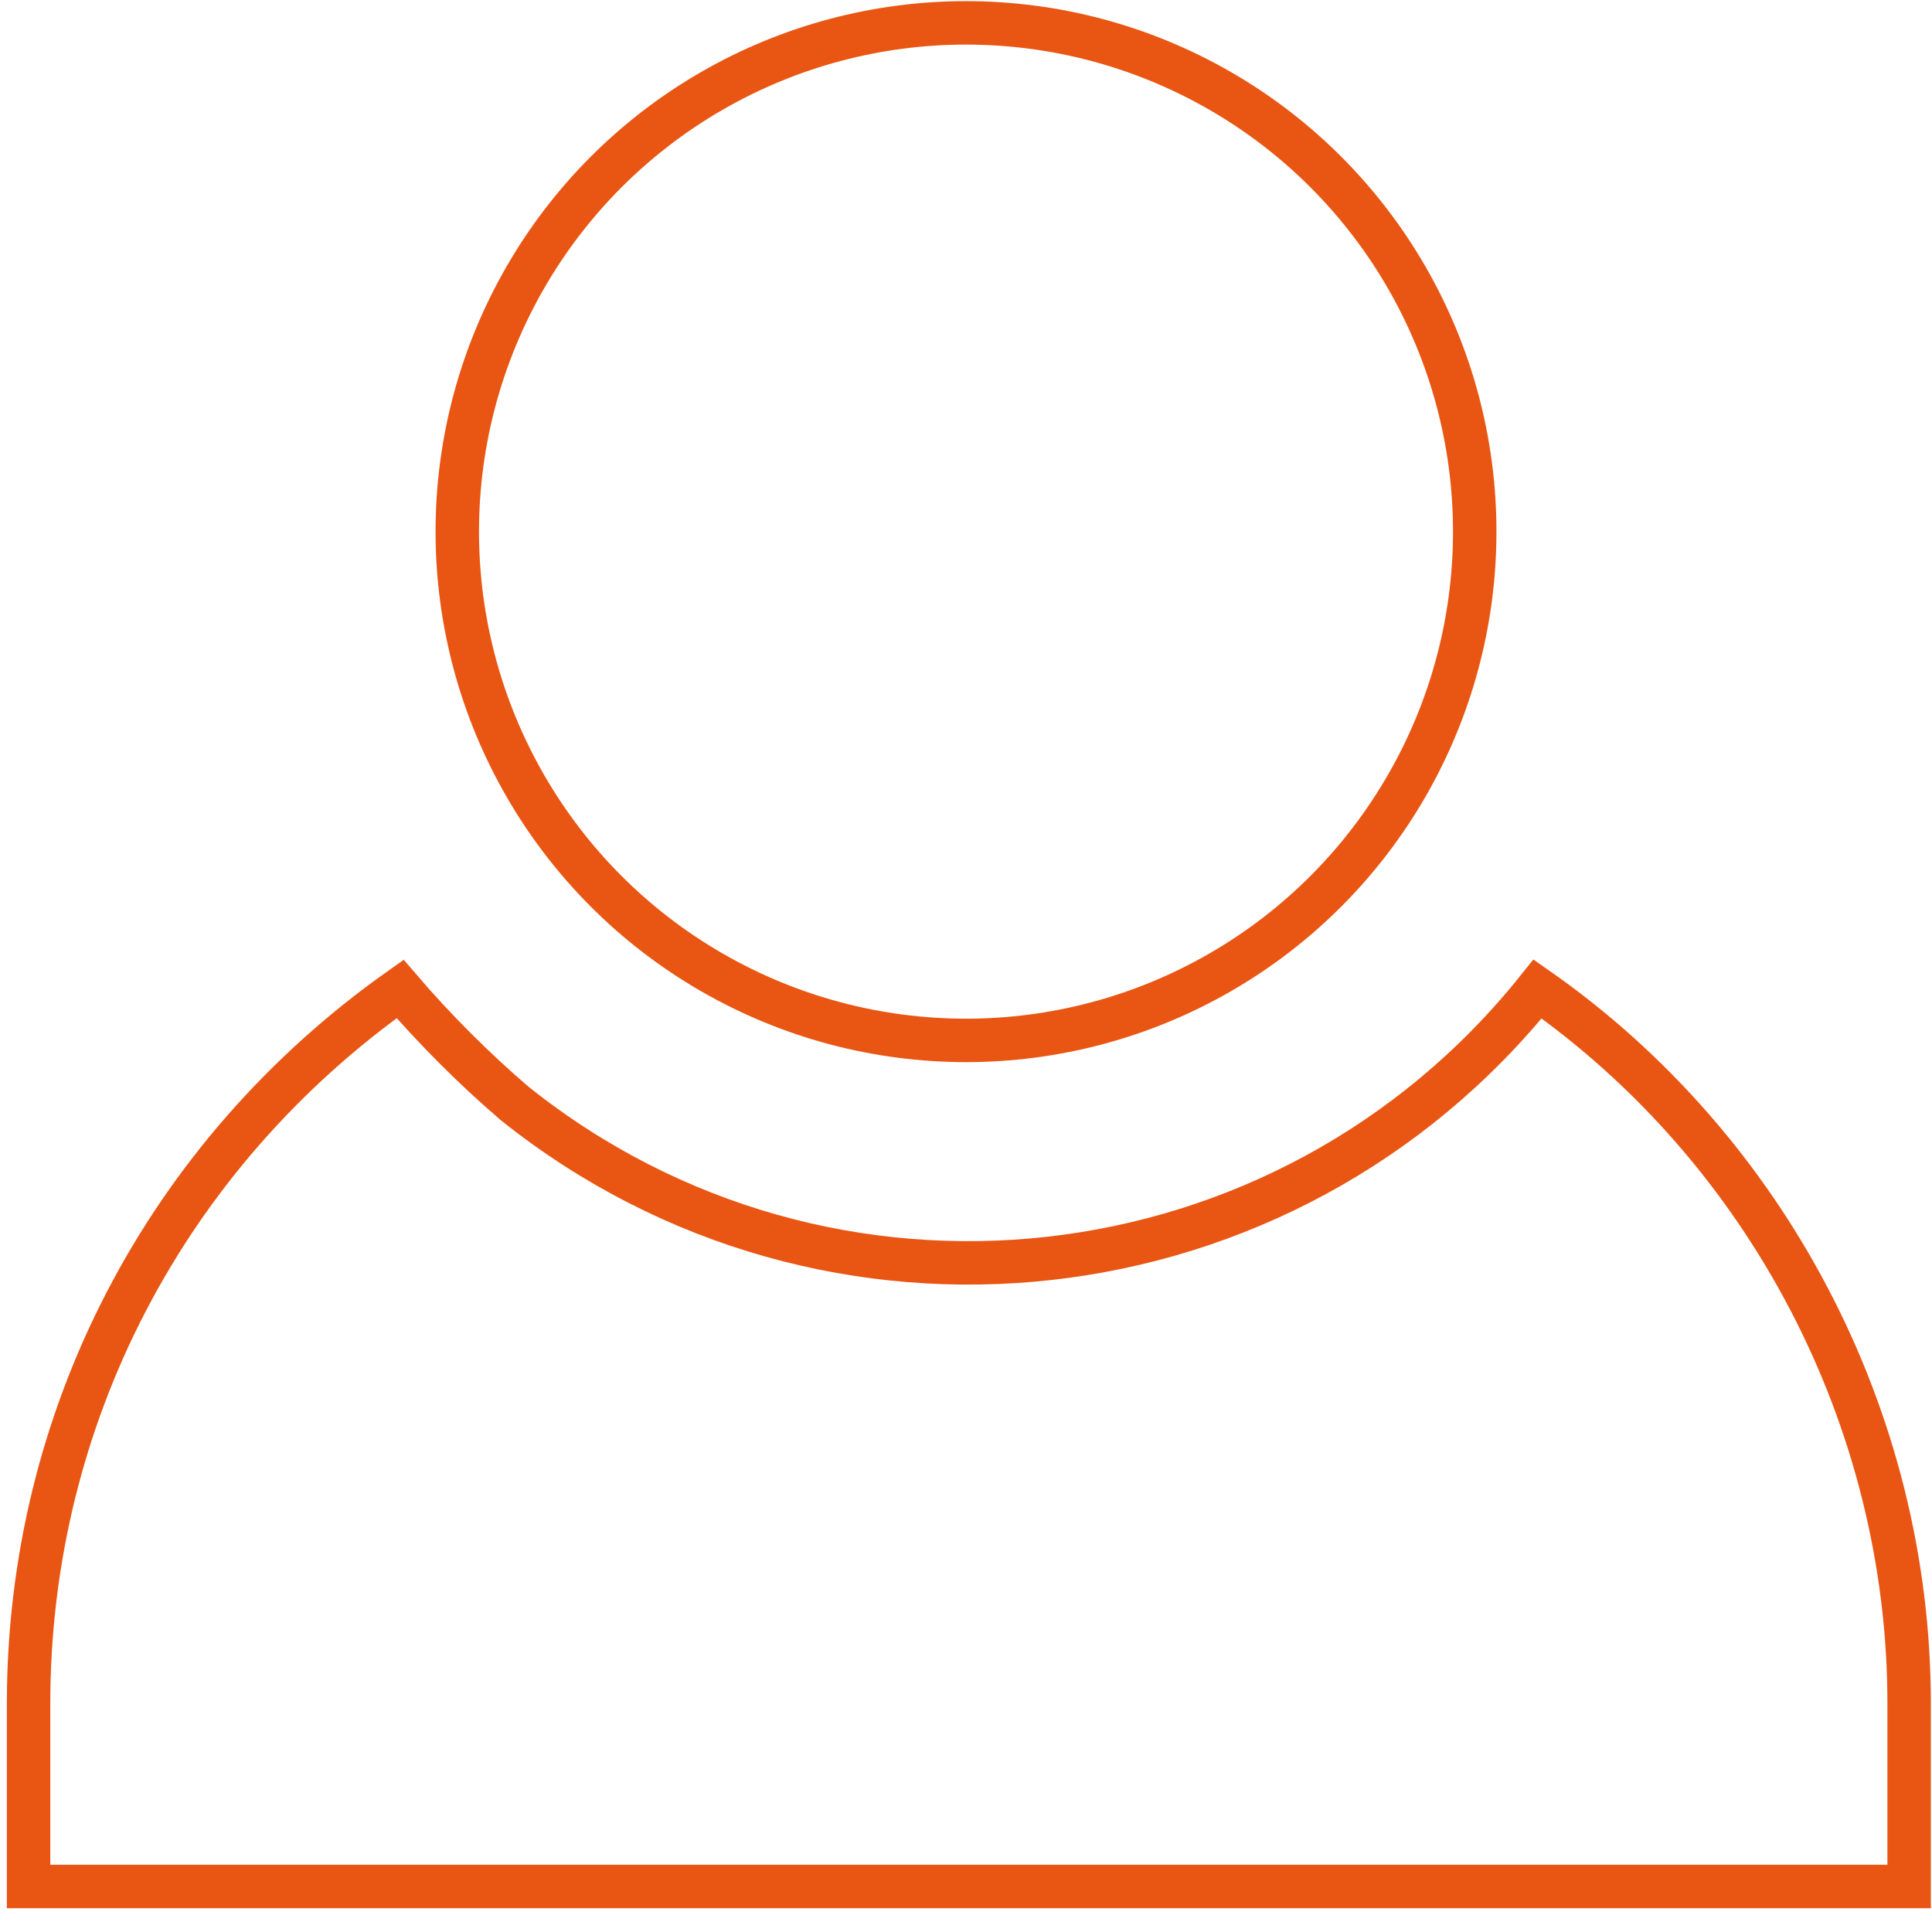
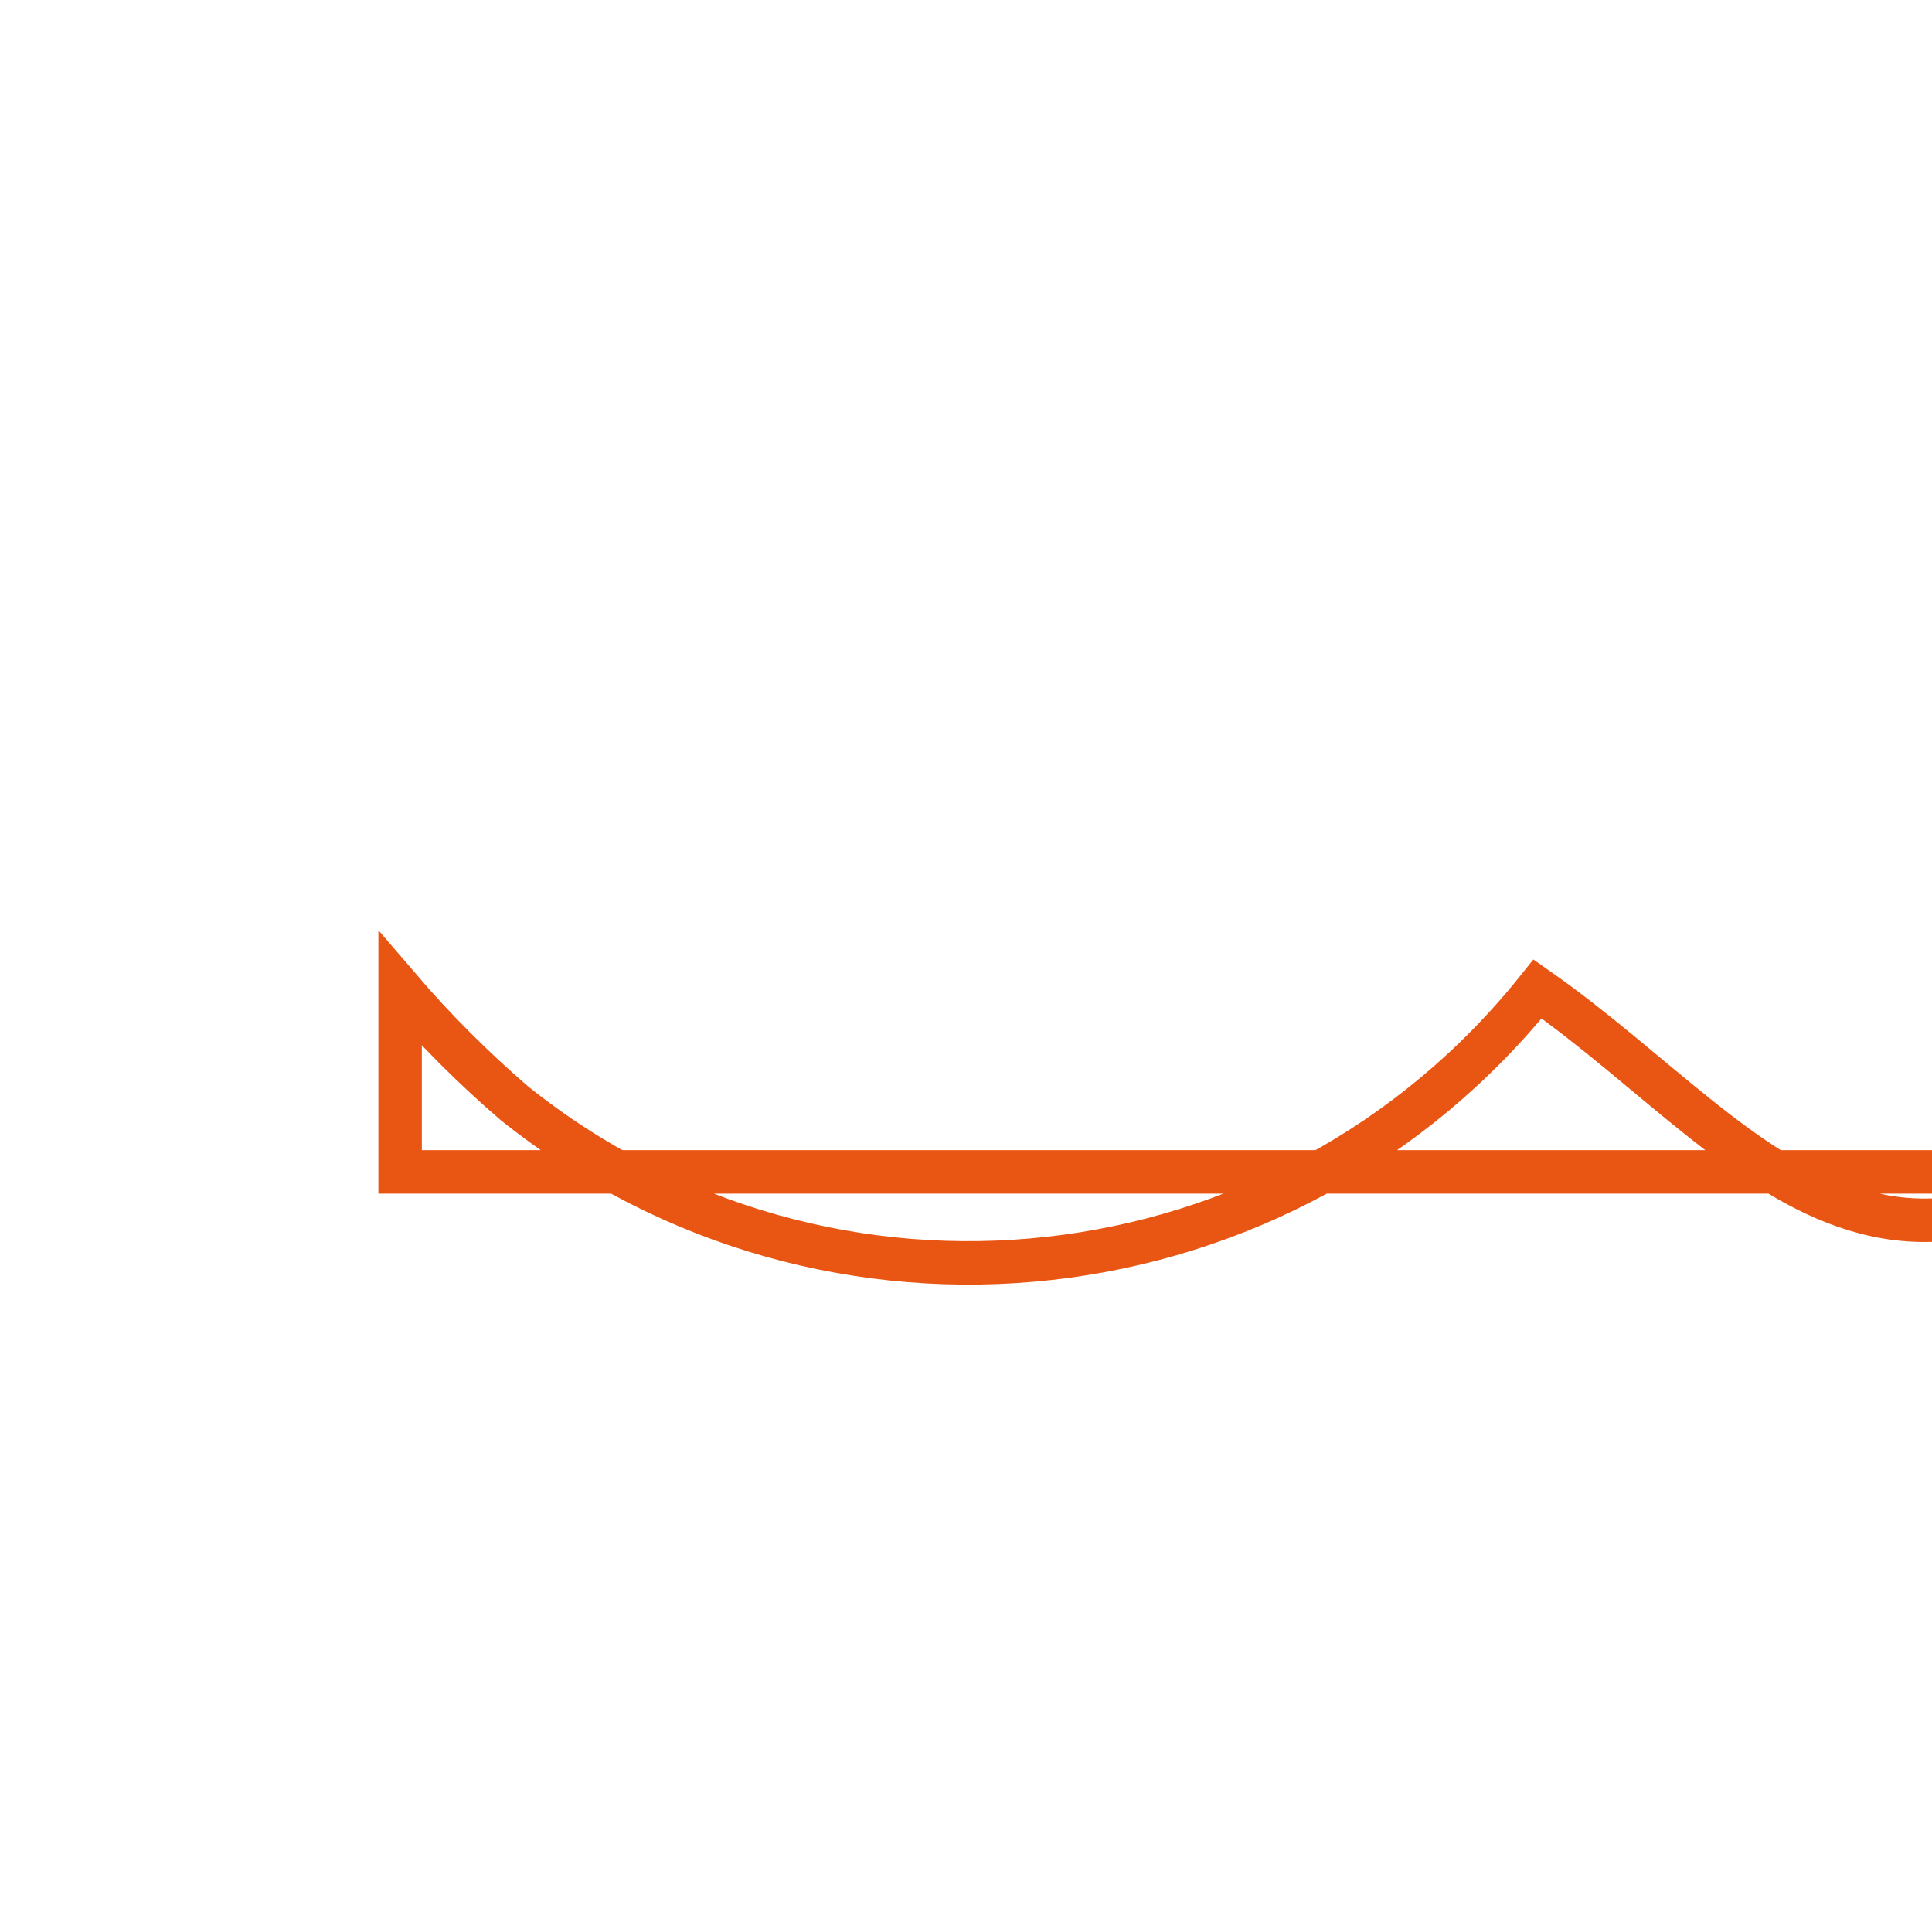
<svg xmlns="http://www.w3.org/2000/svg" version="1.1" id="Layer_1" x="0px" y="0px" viewBox="0 0 33.8 33.4" style="enable-background:new 0 0 33.8 33.4;" xml:space="preserve">
  <style type="text/css">
	.st0{fill:none;stroke:#E95513;stroke-width:0.76;stroke-miterlimit:10;}
</style>
  <title>Asset 3</title>
  <g id="Layer_2_1_">
    <g id="レイヤー_1">
      <g>
-         <circle class="st0" cx="16.9" cy="9.3" r="8.9" />
-         <path class="st0" d="M26.9,17.3c-4.4,5.5-12.4,6.4-17.9,2c-0.7-0.6-1.4-1.3-2-2c-4.1,2.9-6.5,7.5-6.5,12.5v2.3c0,0.3,0,0.6,0,0.9     h32.9c0-0.3,0-0.6,0-0.9v-2.3C33.4,24.8,30.9,20.1,26.9,17.3z" />
+         <path class="st0" d="M26.9,17.3c-4.4,5.5-12.4,6.4-17.9,2c-0.7-0.6-1.4-1.3-2-2v2.3c0,0.3,0,0.6,0,0.9     h32.9c0-0.3,0-0.6,0-0.9v-2.3C33.4,24.8,30.9,20.1,26.9,17.3z" />
      </g>
    </g>
  </g>
</svg>